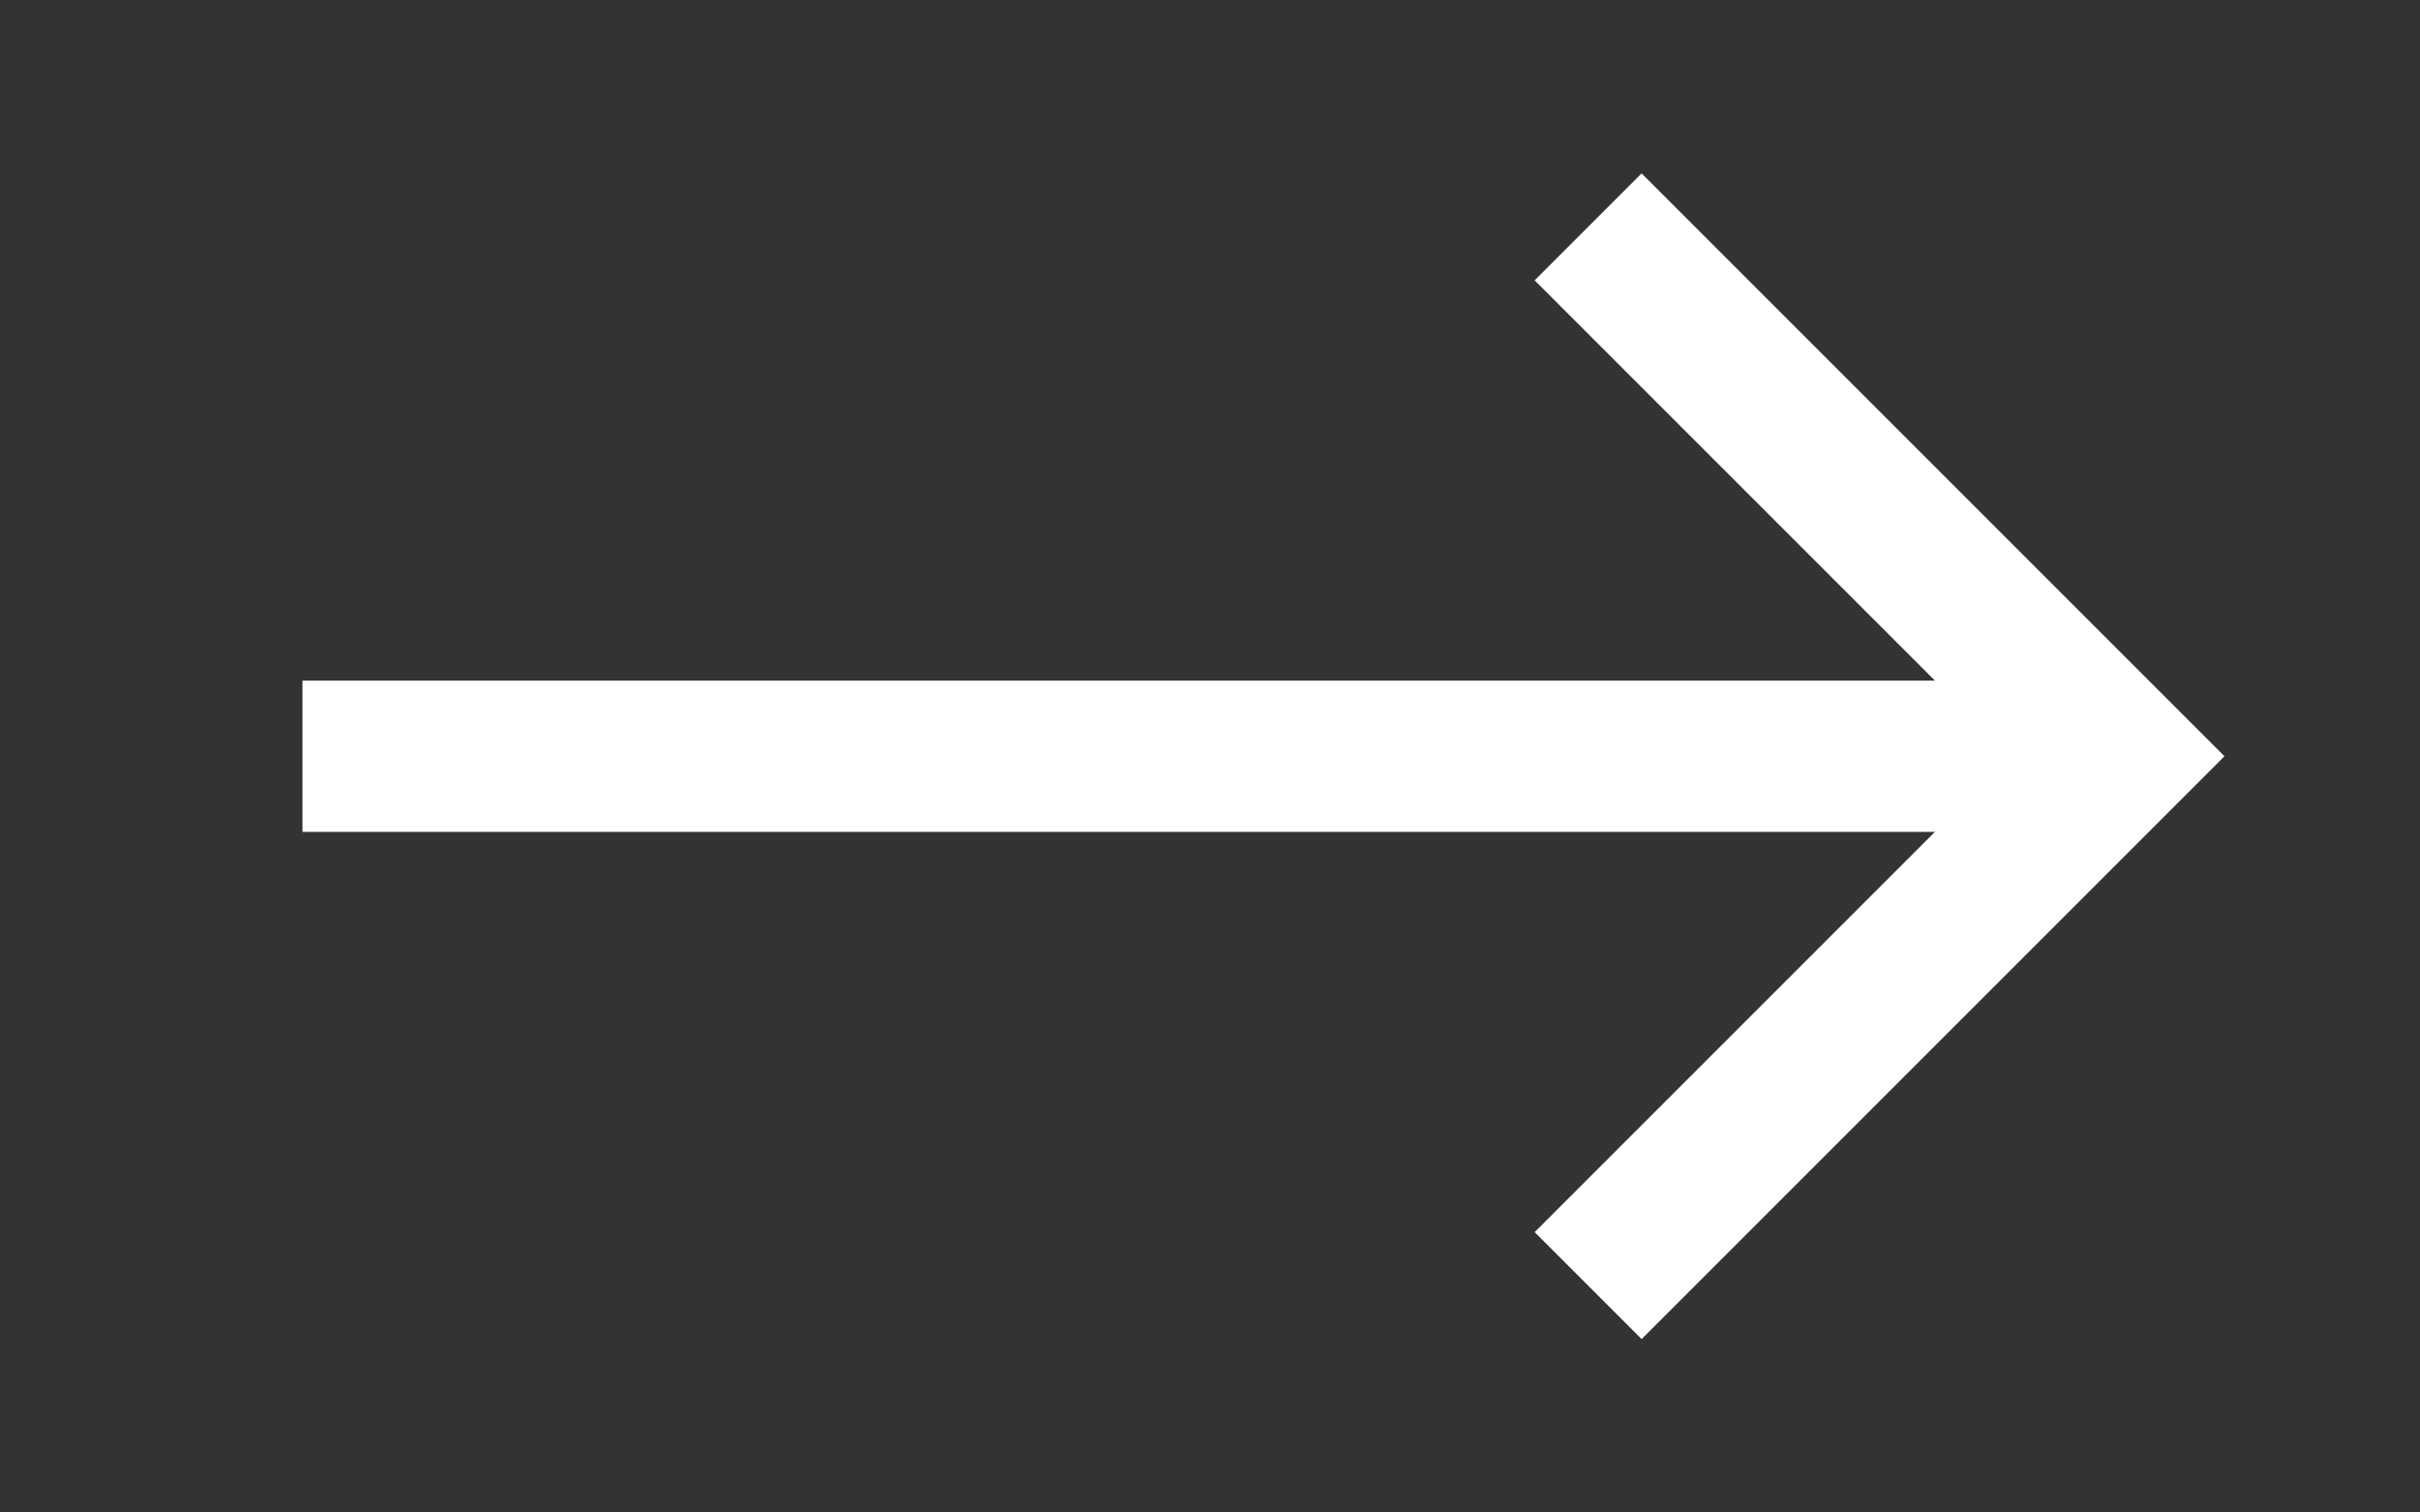
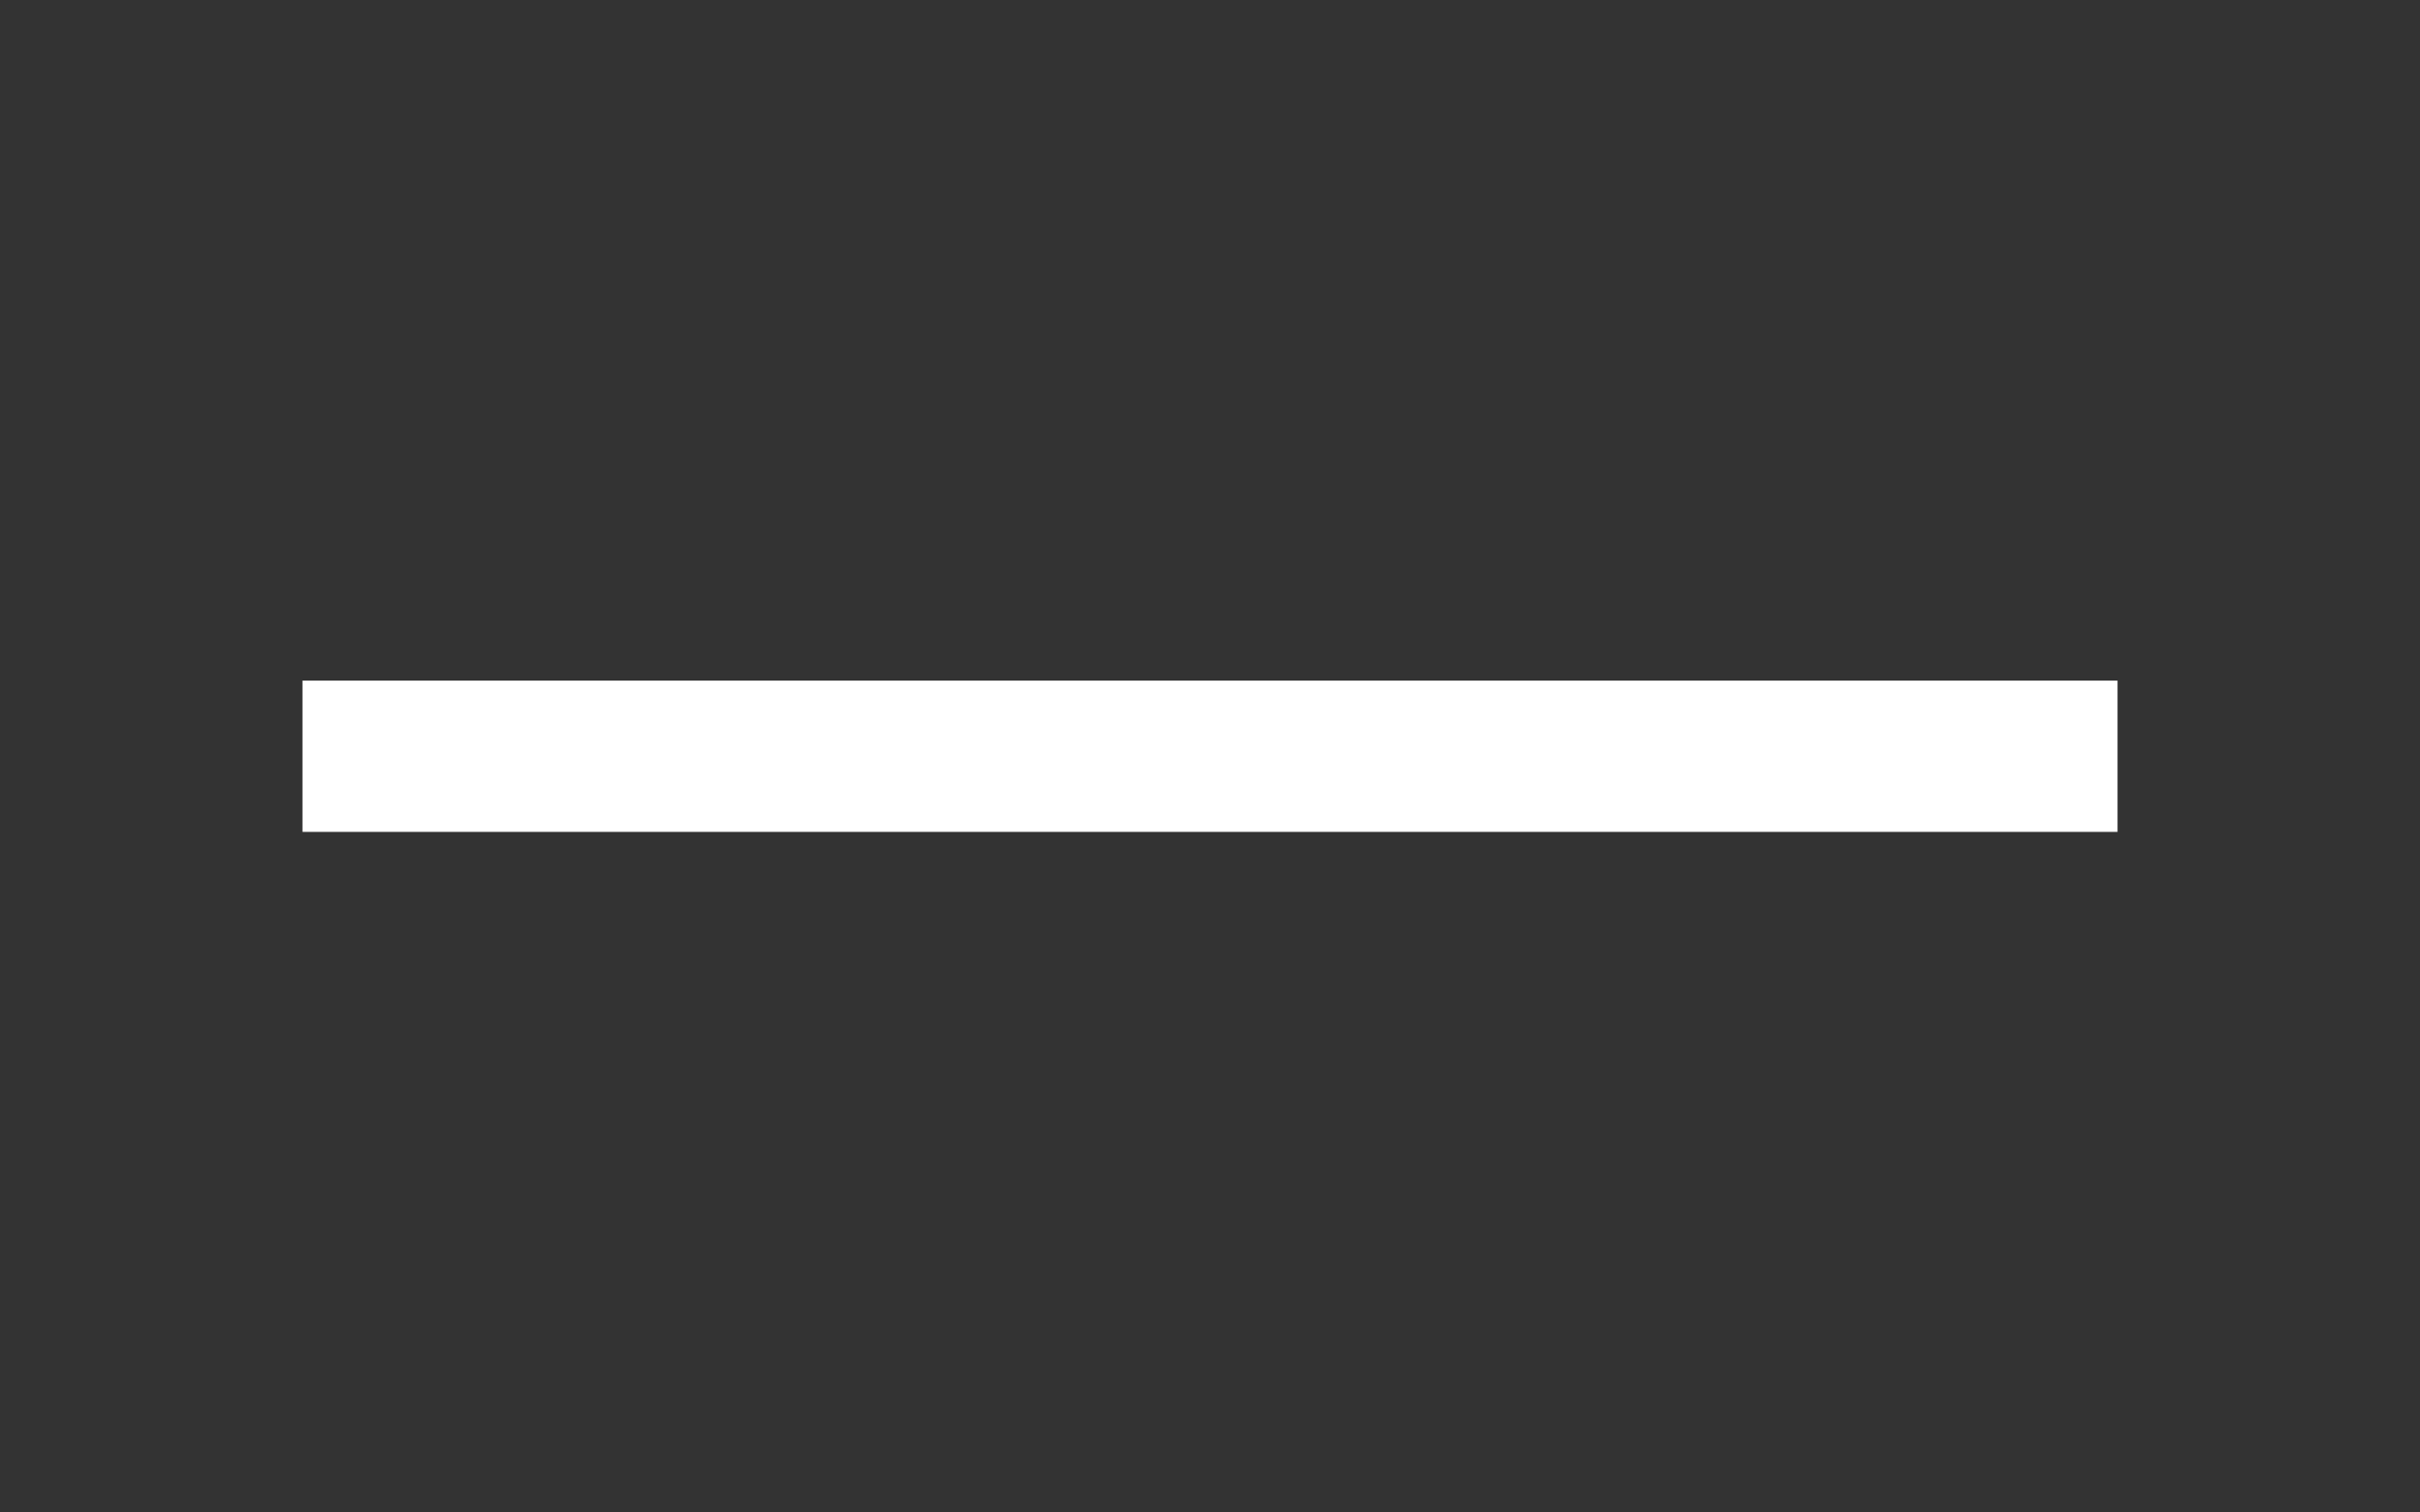
<svg xmlns="http://www.w3.org/2000/svg" width="32" height="20" viewBox="0 0 32 20" fill="none">
  <rect x="0" y="0" width="32" height="20" fill="#333333" stroke="none" />
  <path d="M4 10L28 10" stroke="white" stroke-width="2" stroke-linejoin="round" />
-   <path d="M21 17L28 10L21 3" stroke="white" stroke-width="2" />
</svg>